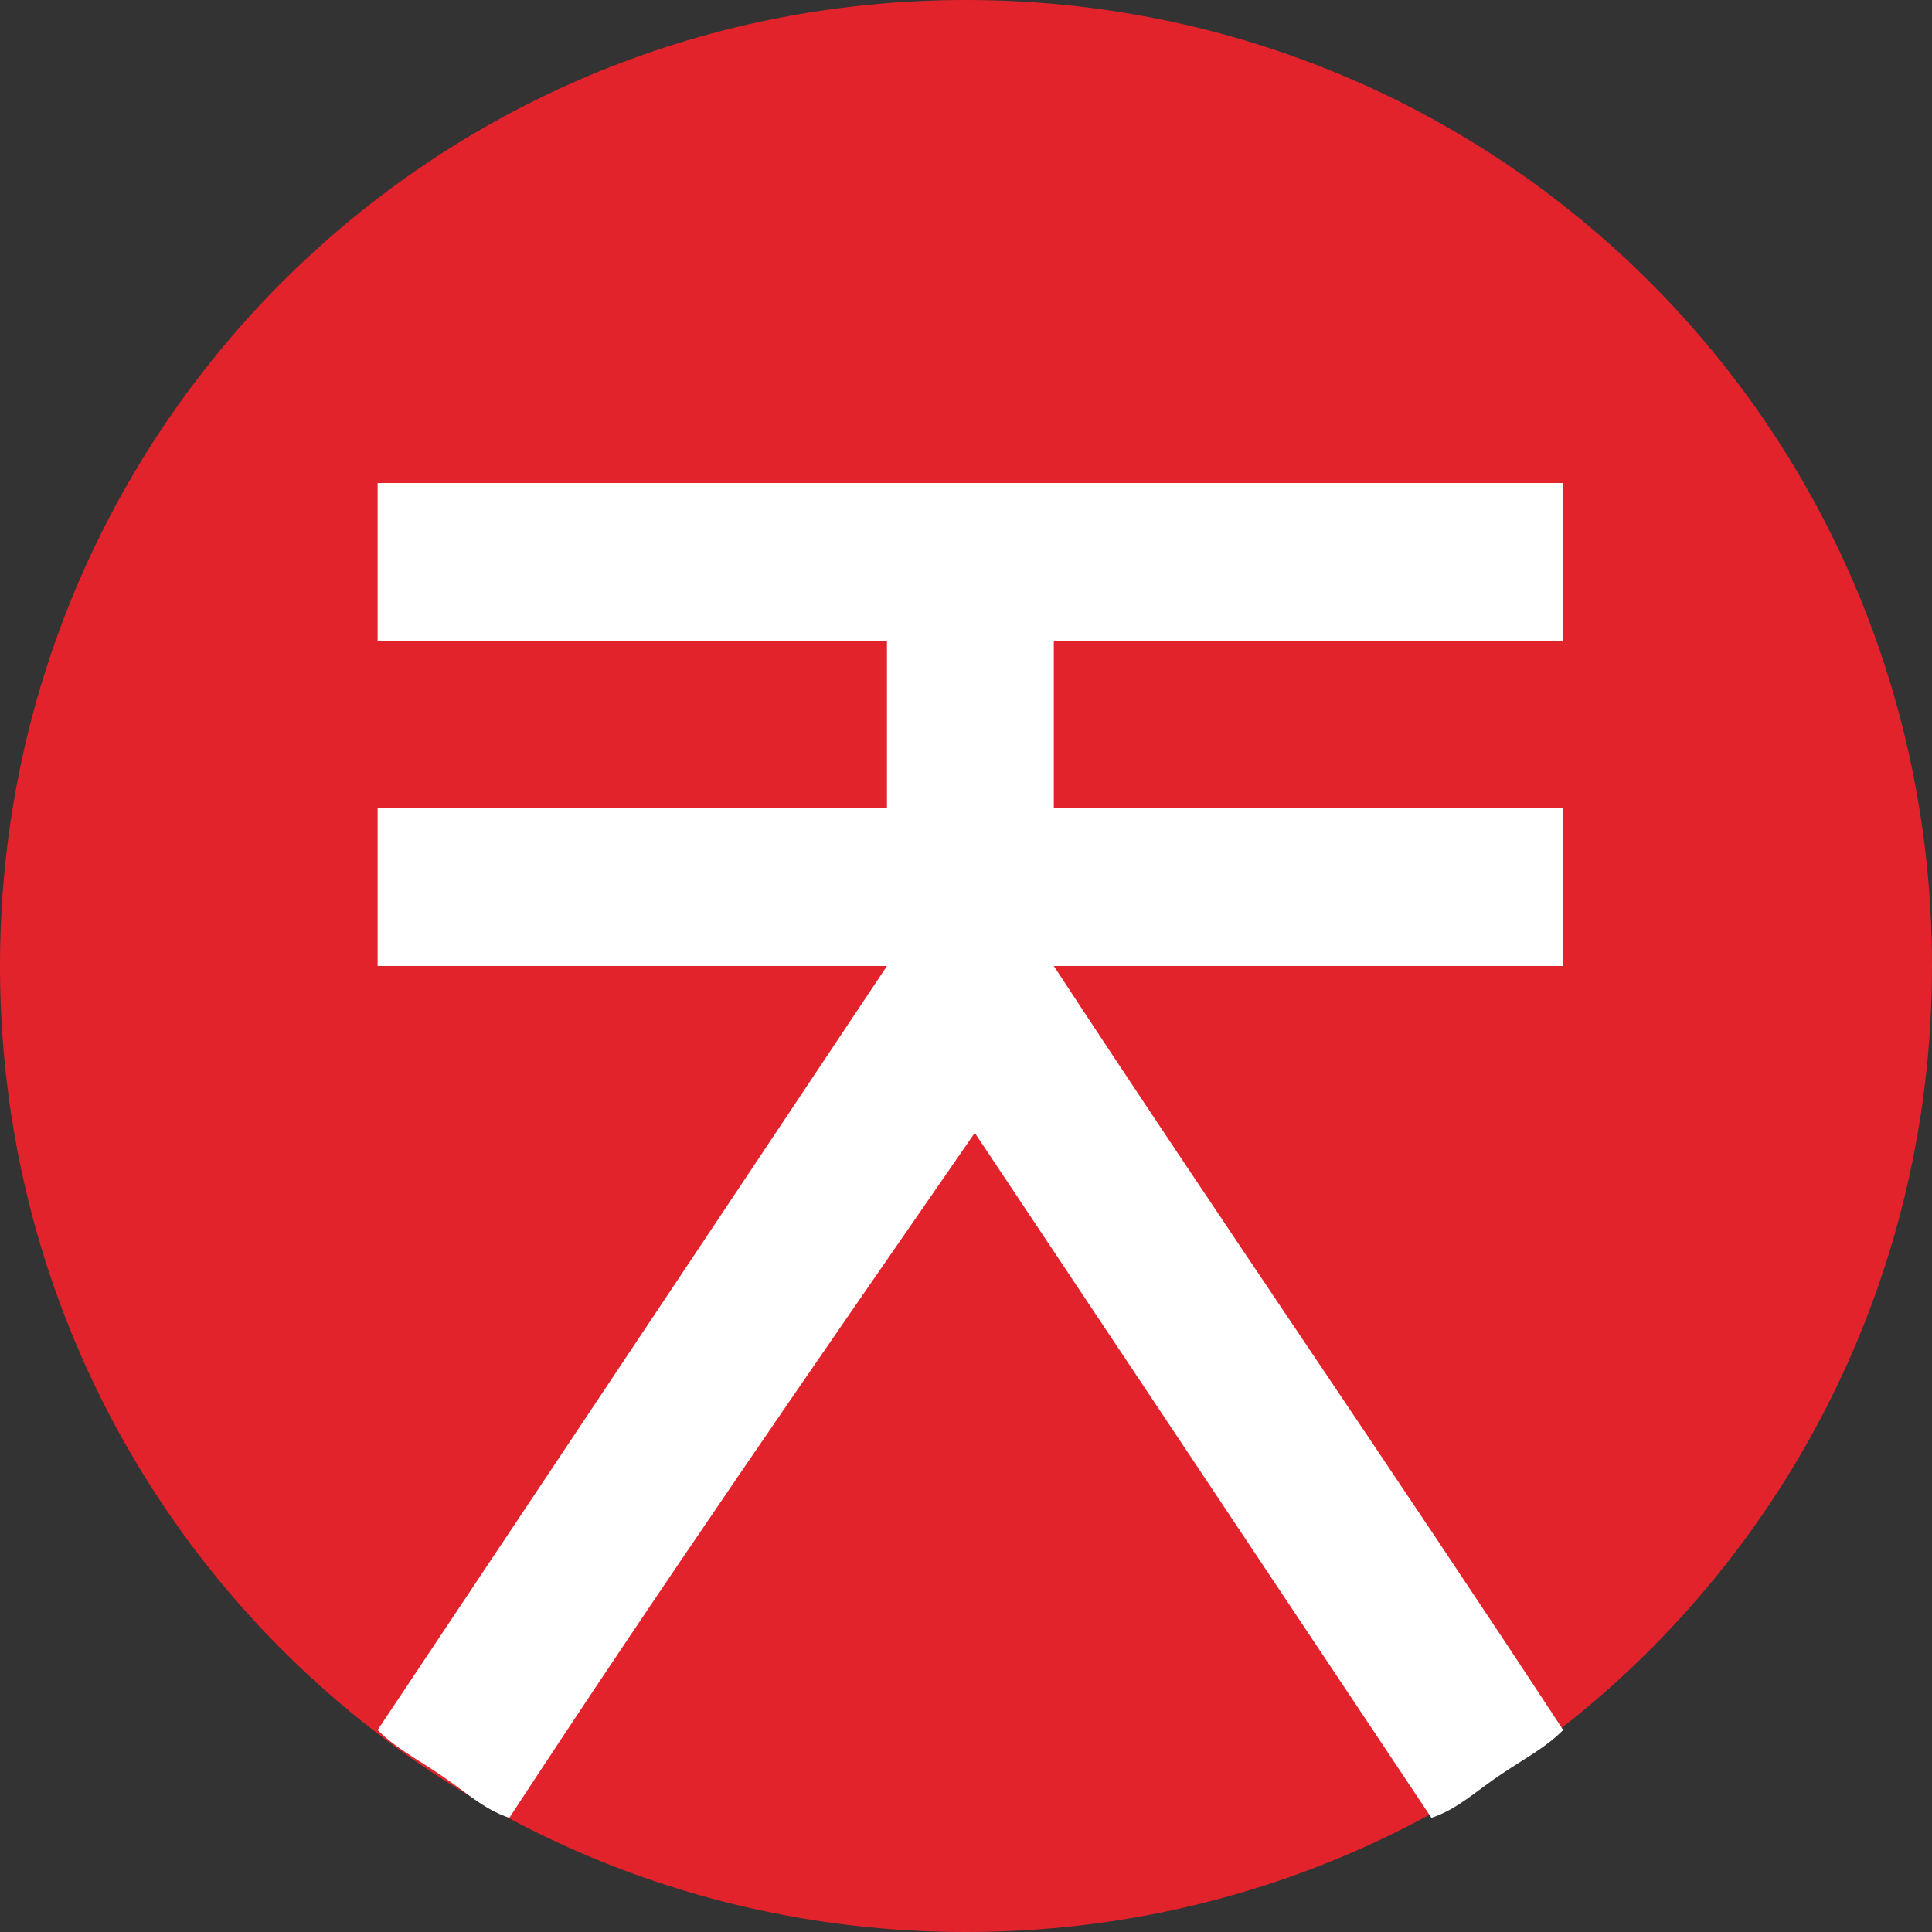
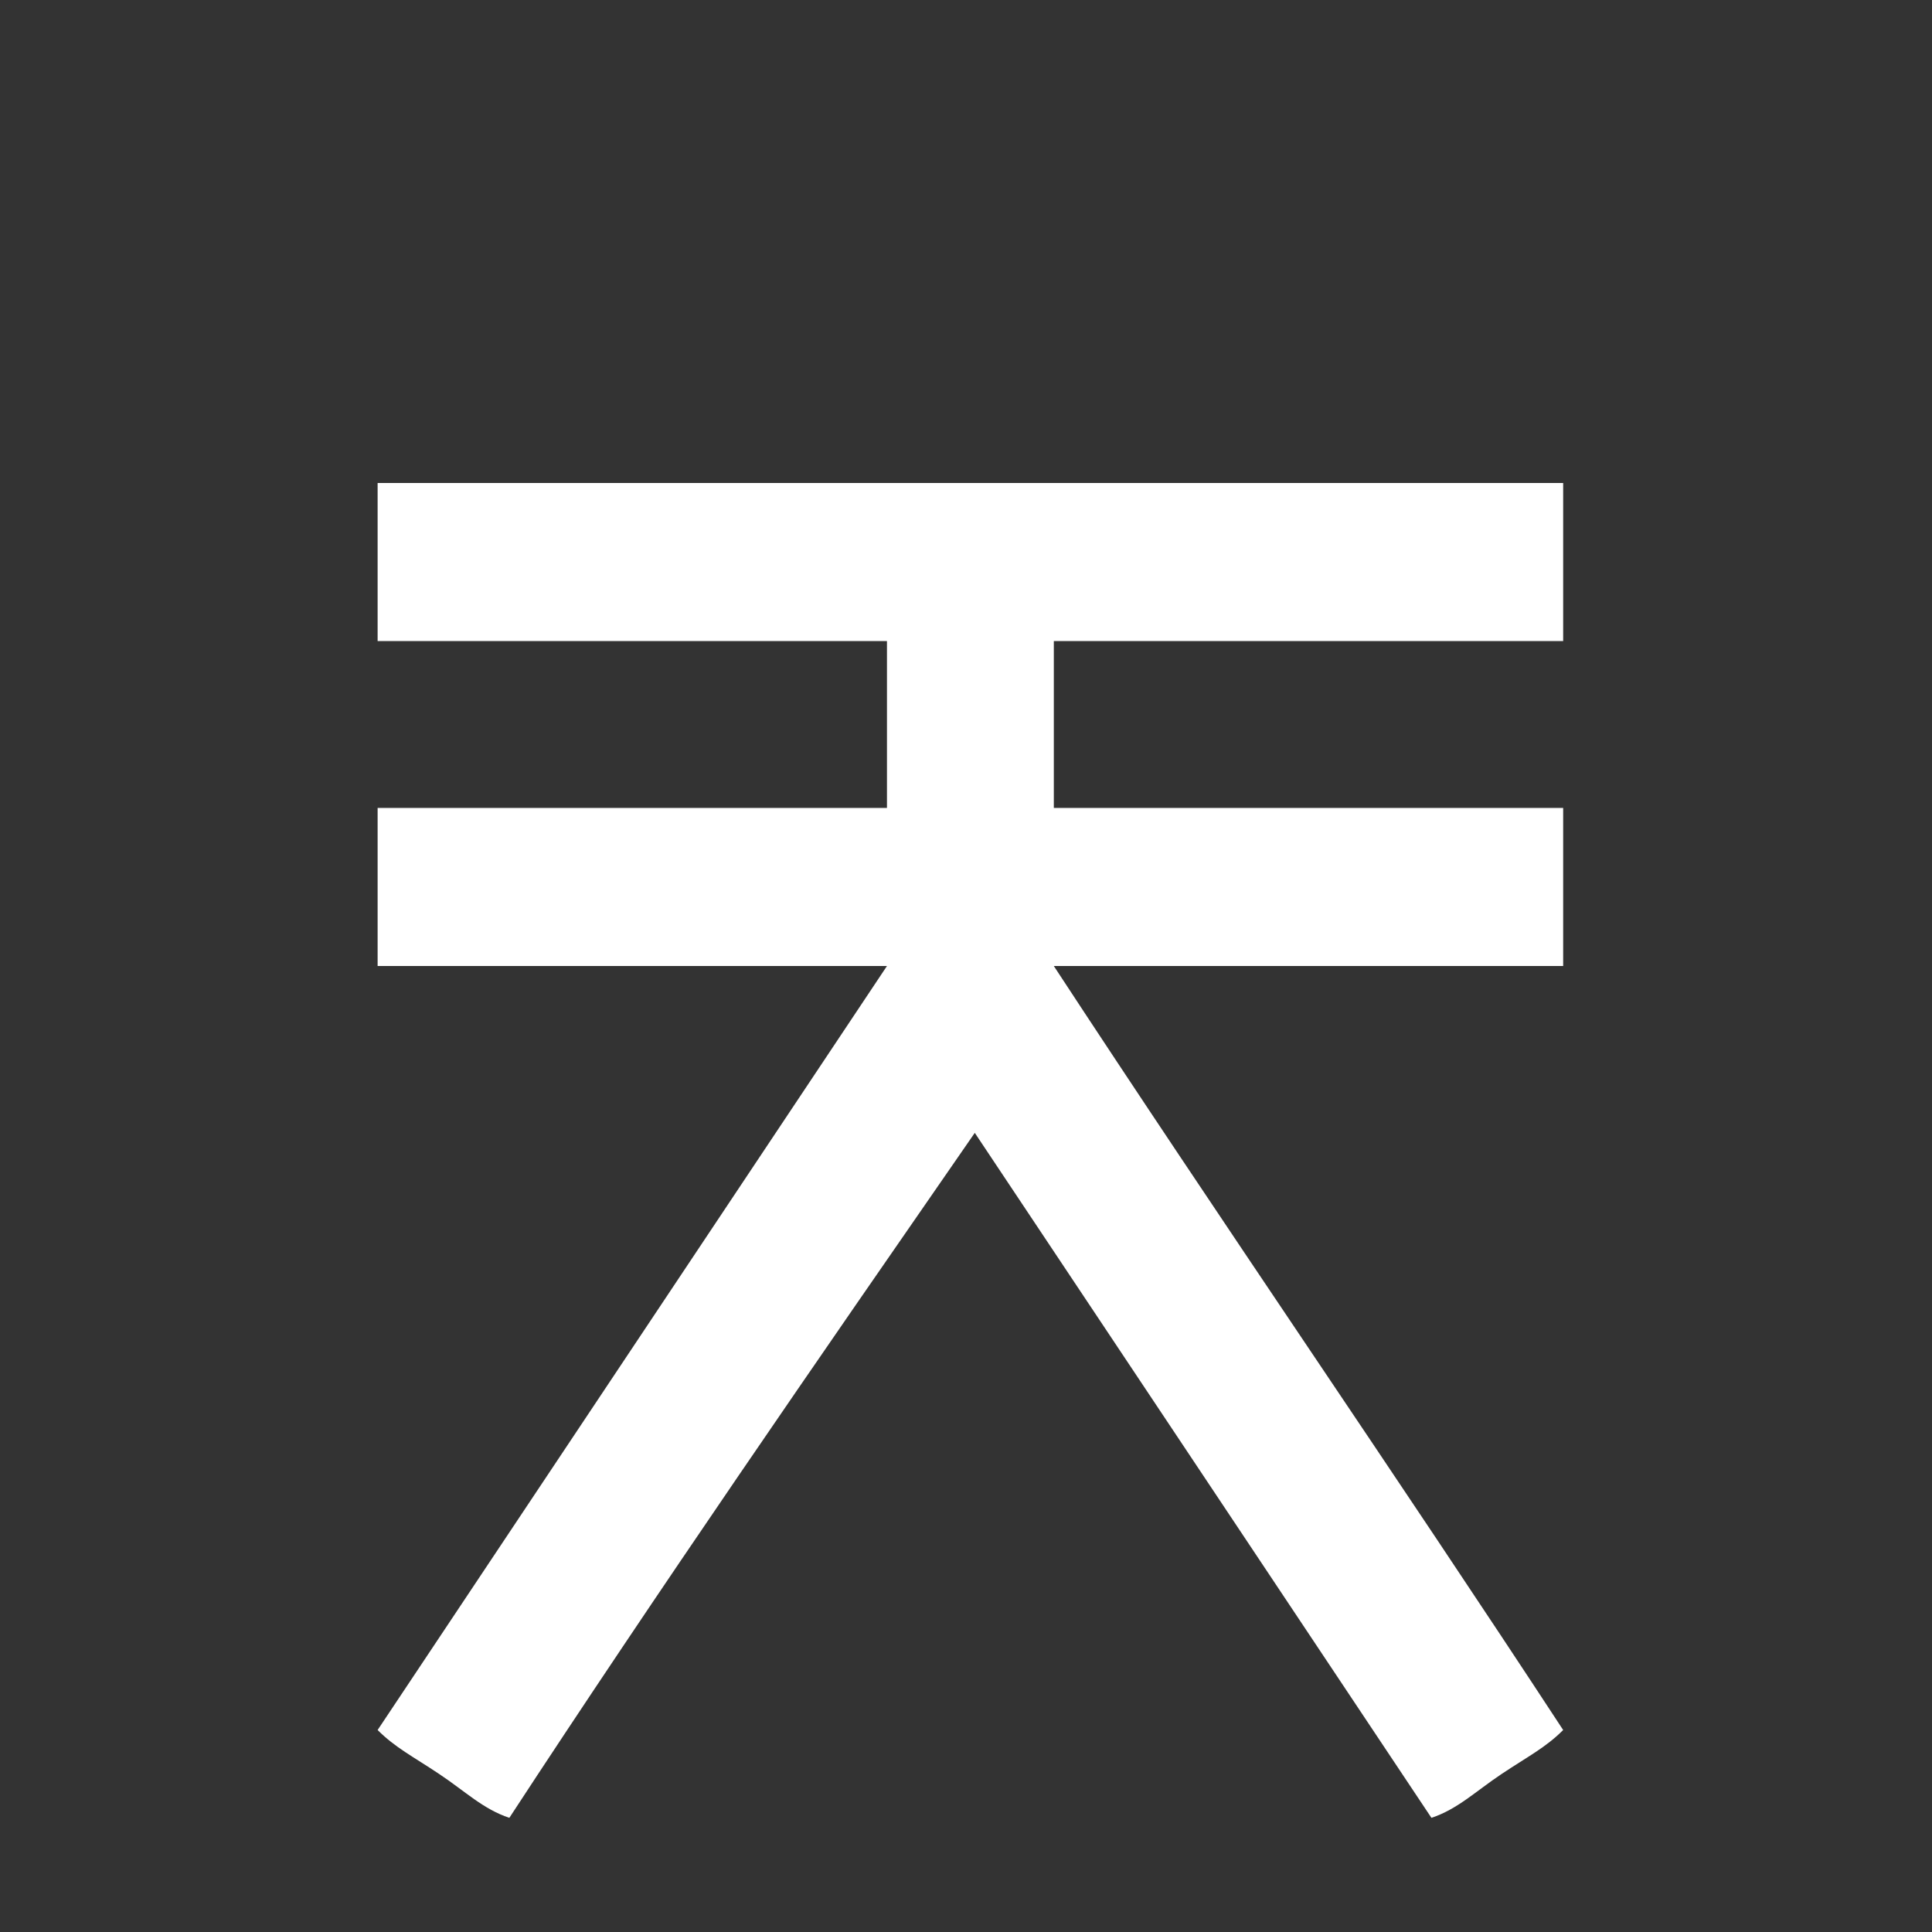
<svg xmlns="http://www.w3.org/2000/svg" viewBox="0 0 22 22">
  <rect x="0" y="0" width="22" height="22" fill="#333333" stroke="none" />
-   <path fill="#E3232C" d="M22,11c0,6.1-4.9,11-11,11S0,17.1,0,11S4.9,0,11,0S22,4.9,22,11z" />
  <path fill="#FFFFFF" d="M5.8,20.7c1.7-2.6,3.5-5.2,5.3-7.8l5.2,7.8c0.3-0.1,0.5-0.3,0.8-0.5s0.5-0.3,0.7-0.5 c-1.9-2.9-3.9-5.8-5.8-8.7h5.8V9.2H12V7.3h5.8V5.5H4.3v1.8h5.8v1.9H4.3V11h5.8l-5.8,8.7C4.5,19.9,4.7,20,5,20.2 C5.3,20.4,5.5,20.6,5.8,20.7z" />
</svg>